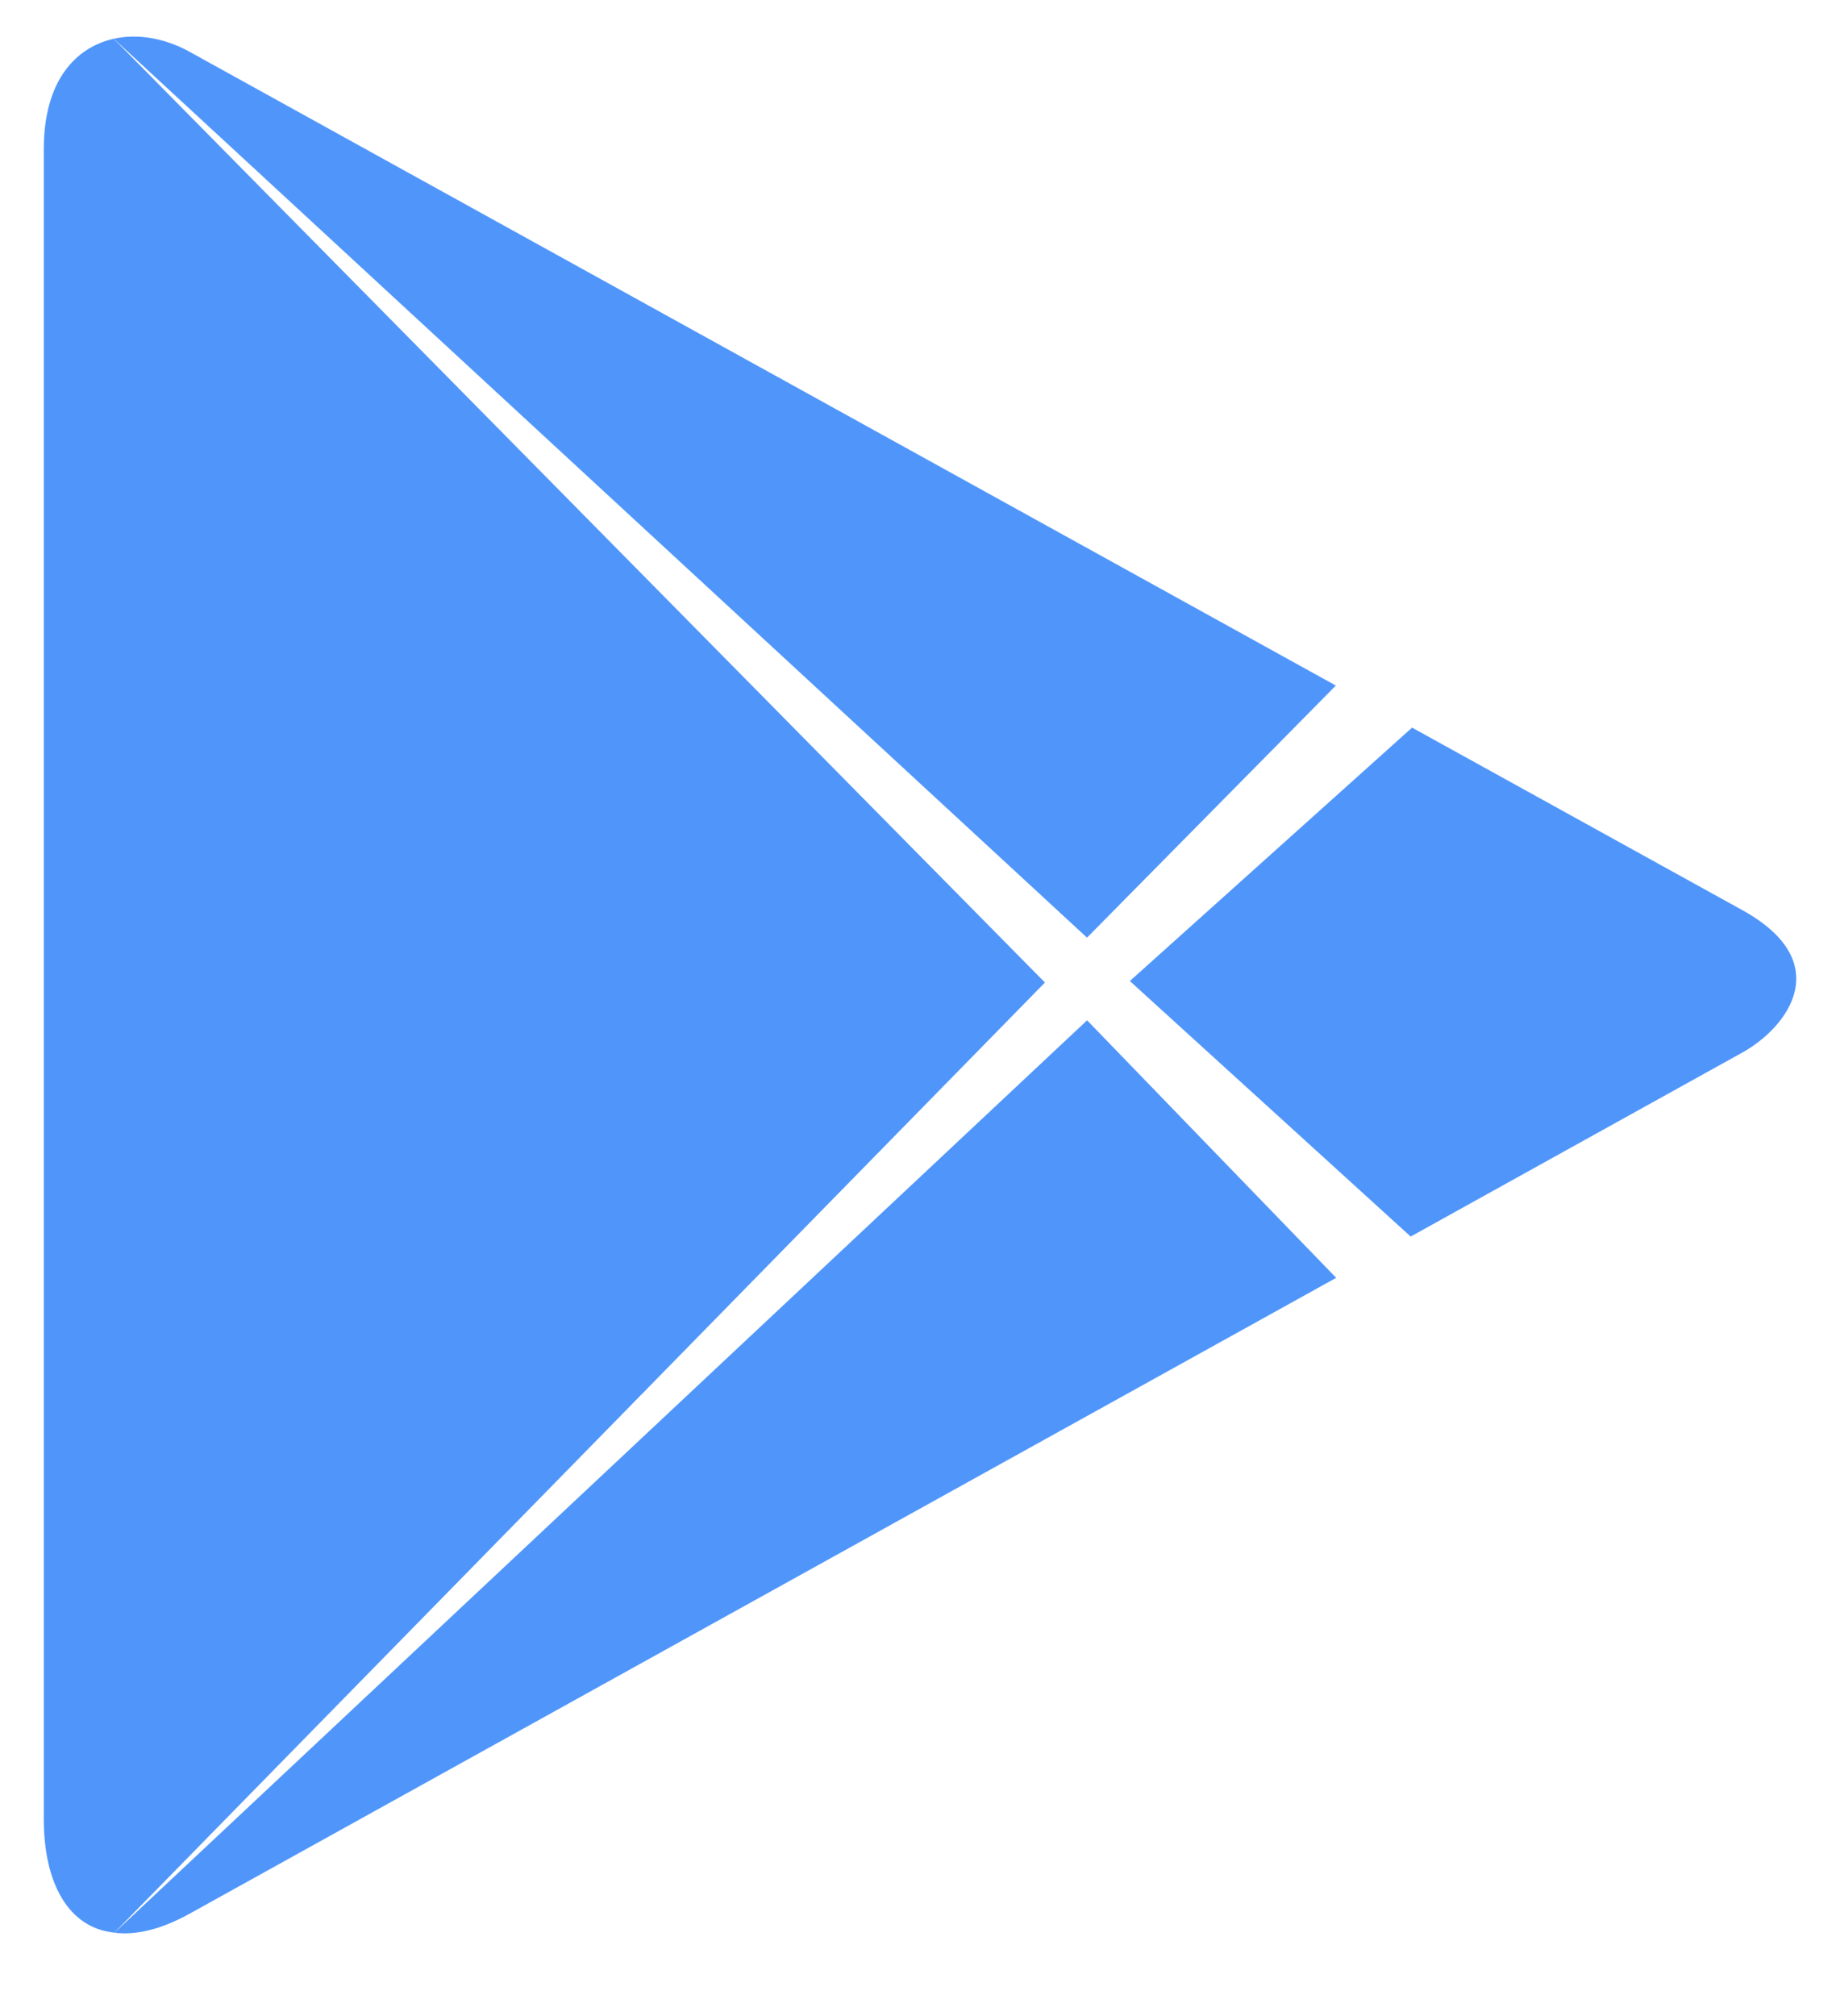
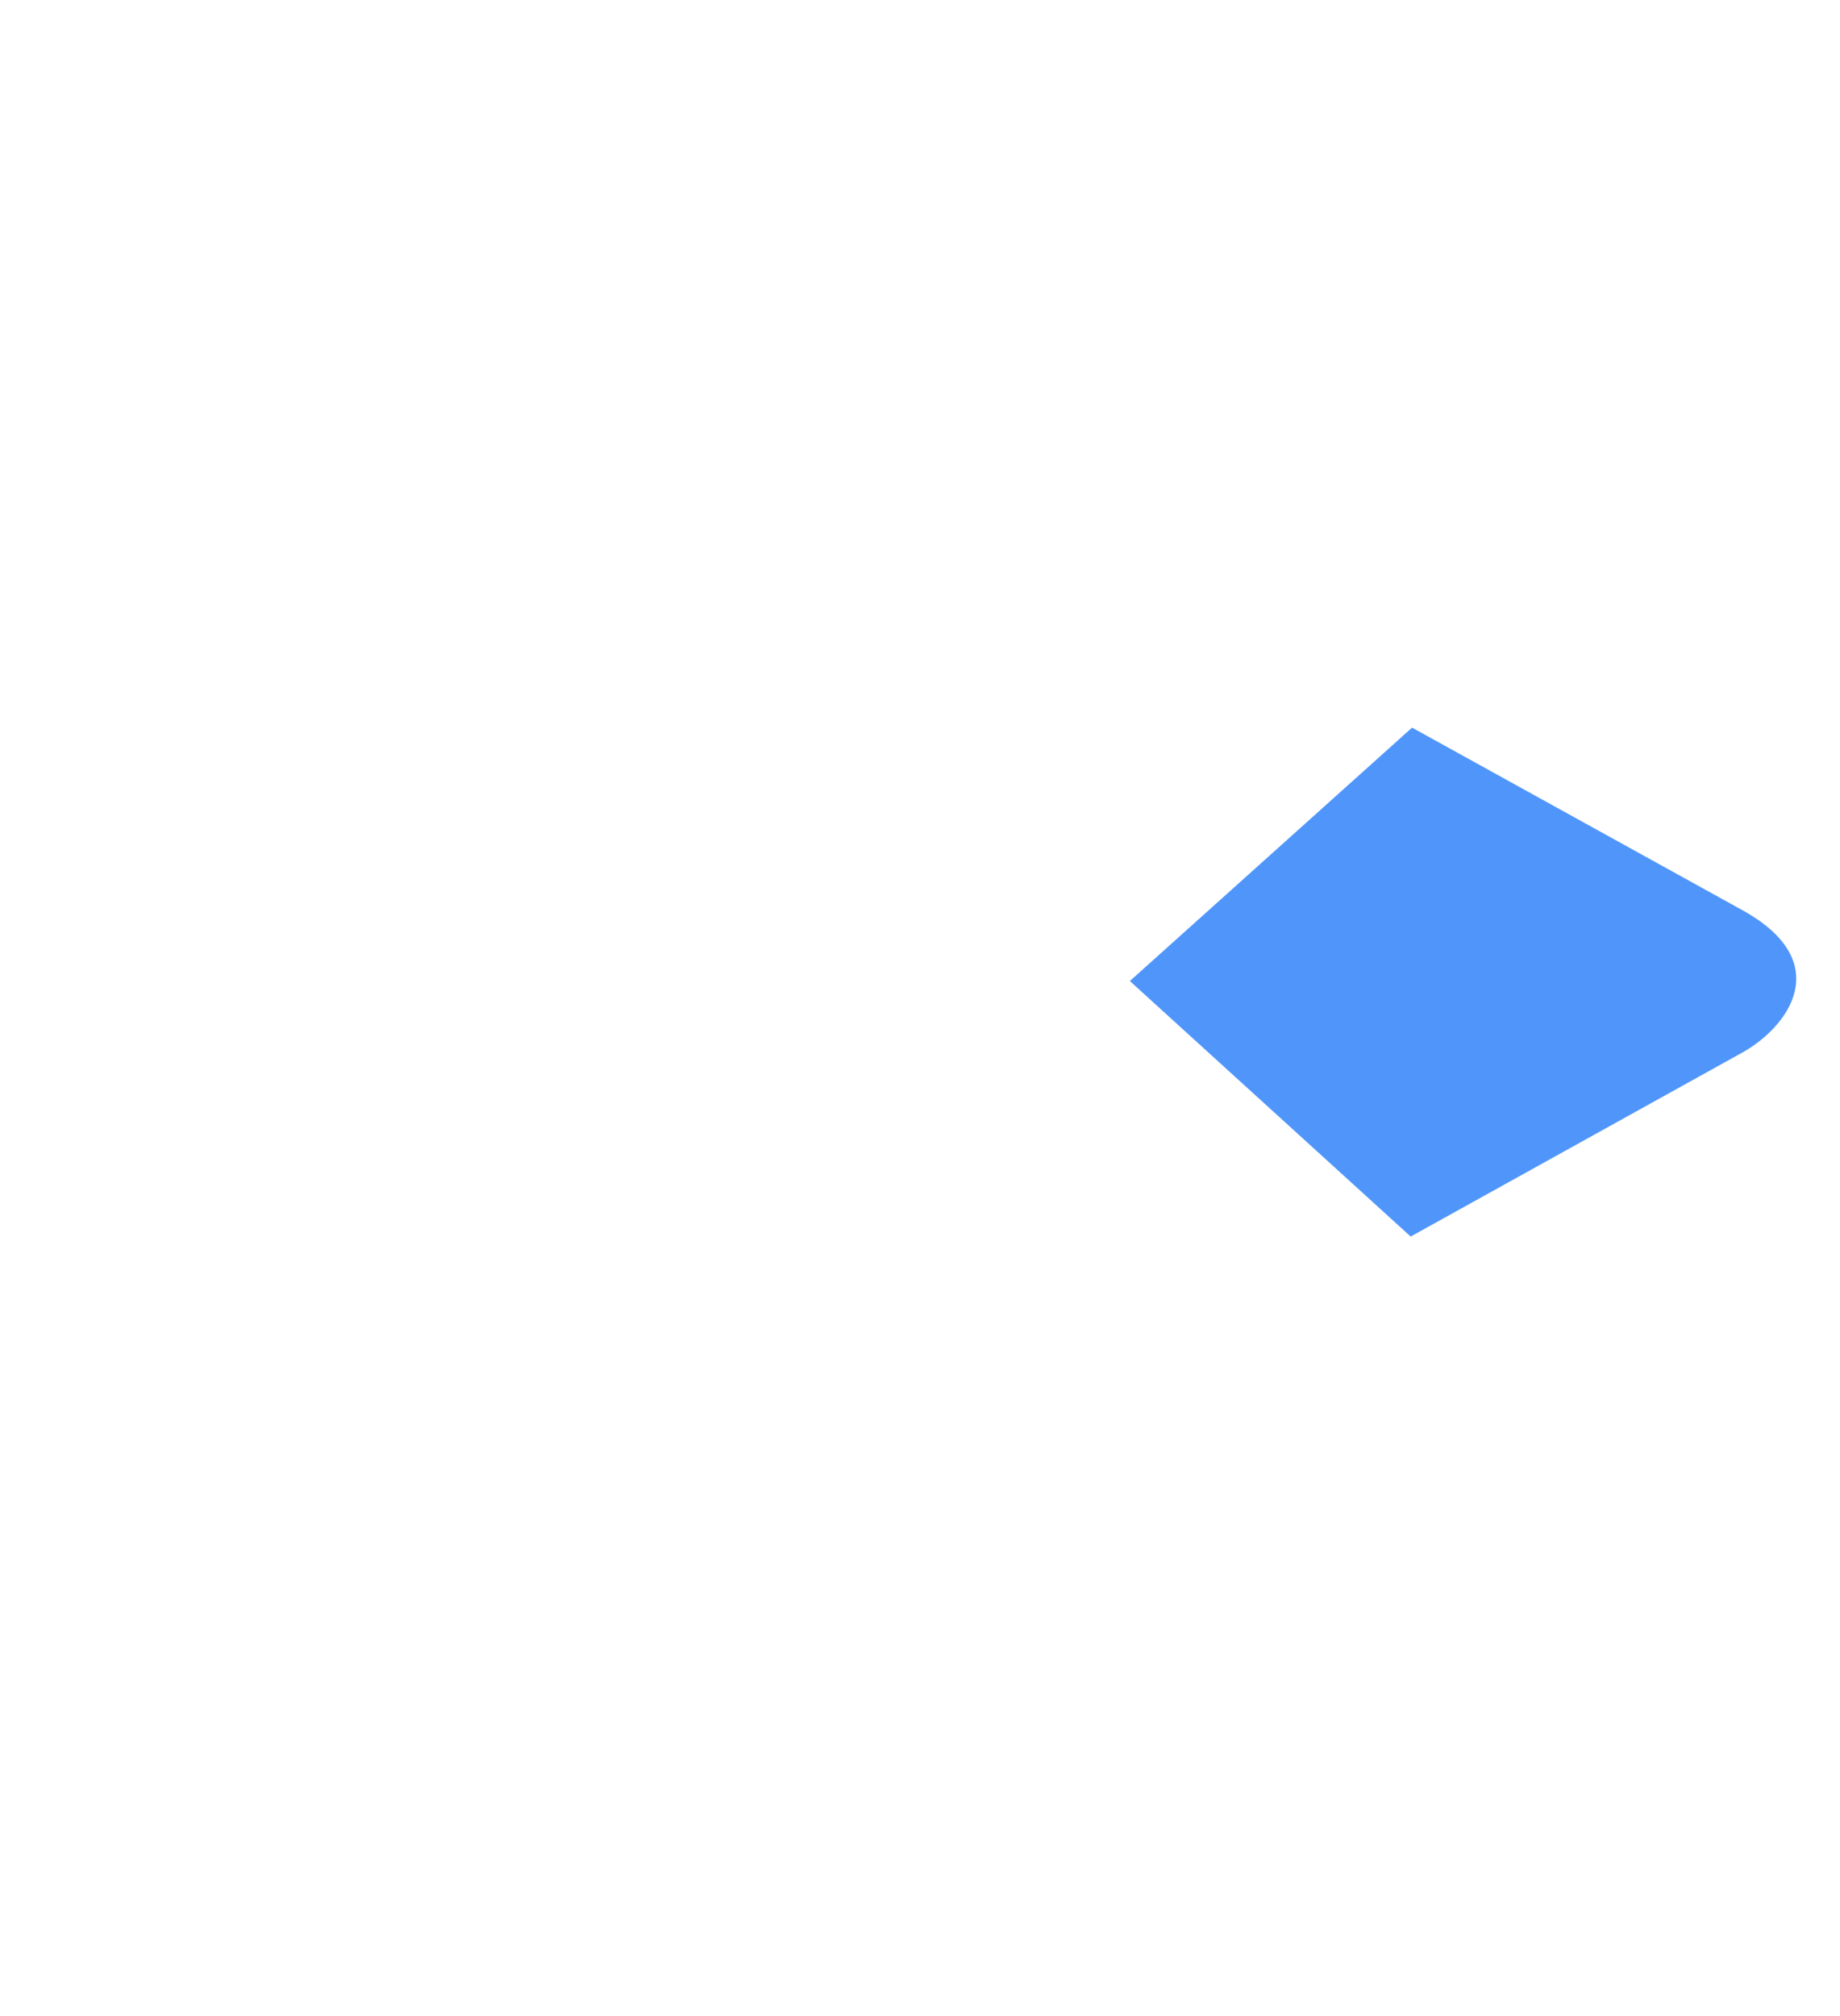
<svg xmlns="http://www.w3.org/2000/svg" width="21" height="23" viewBox="0 0 21 23" fill="none">
-   <path fill-rule="evenodd" clip-rule="evenodd" d="M11.926 11.209L1.298 0.442C0.859 0.541 0.5 0.926 0.5 1.7V20.756C0.5 21.485 0.783 21.997 1.306 22.048L11.926 11.209Z" fill="#5096FA" />
-   <path fill-rule="evenodd" clip-rule="evenodd" d="M12.406 10.697L15.246 7.821C15.246 7.821 2.905 1.001 2.166 0.592C1.882 0.435 1.573 0.381 1.298 0.442L12.406 10.697Z" fill="#5096FA" />
  <path fill-rule="evenodd" clip-rule="evenodd" d="M12.895 11.192L16.1 14.107C16.1 14.107 19.73 12.094 19.885 12.008C20.409 11.717 20.958 10.976 19.885 10.383C19.612 10.233 16.116 8.301 16.116 8.301L12.895 11.192Z" fill="#5096FA" />
-   <path fill-rule="evenodd" clip-rule="evenodd" d="M1.306 22.049C1.546 22.08 1.834 22.015 2.166 21.831C2.853 21.451 10.23 17.36 15.25 14.578L12.407 11.64L1.306 22.049Z" fill="#5096FA" />
</svg>